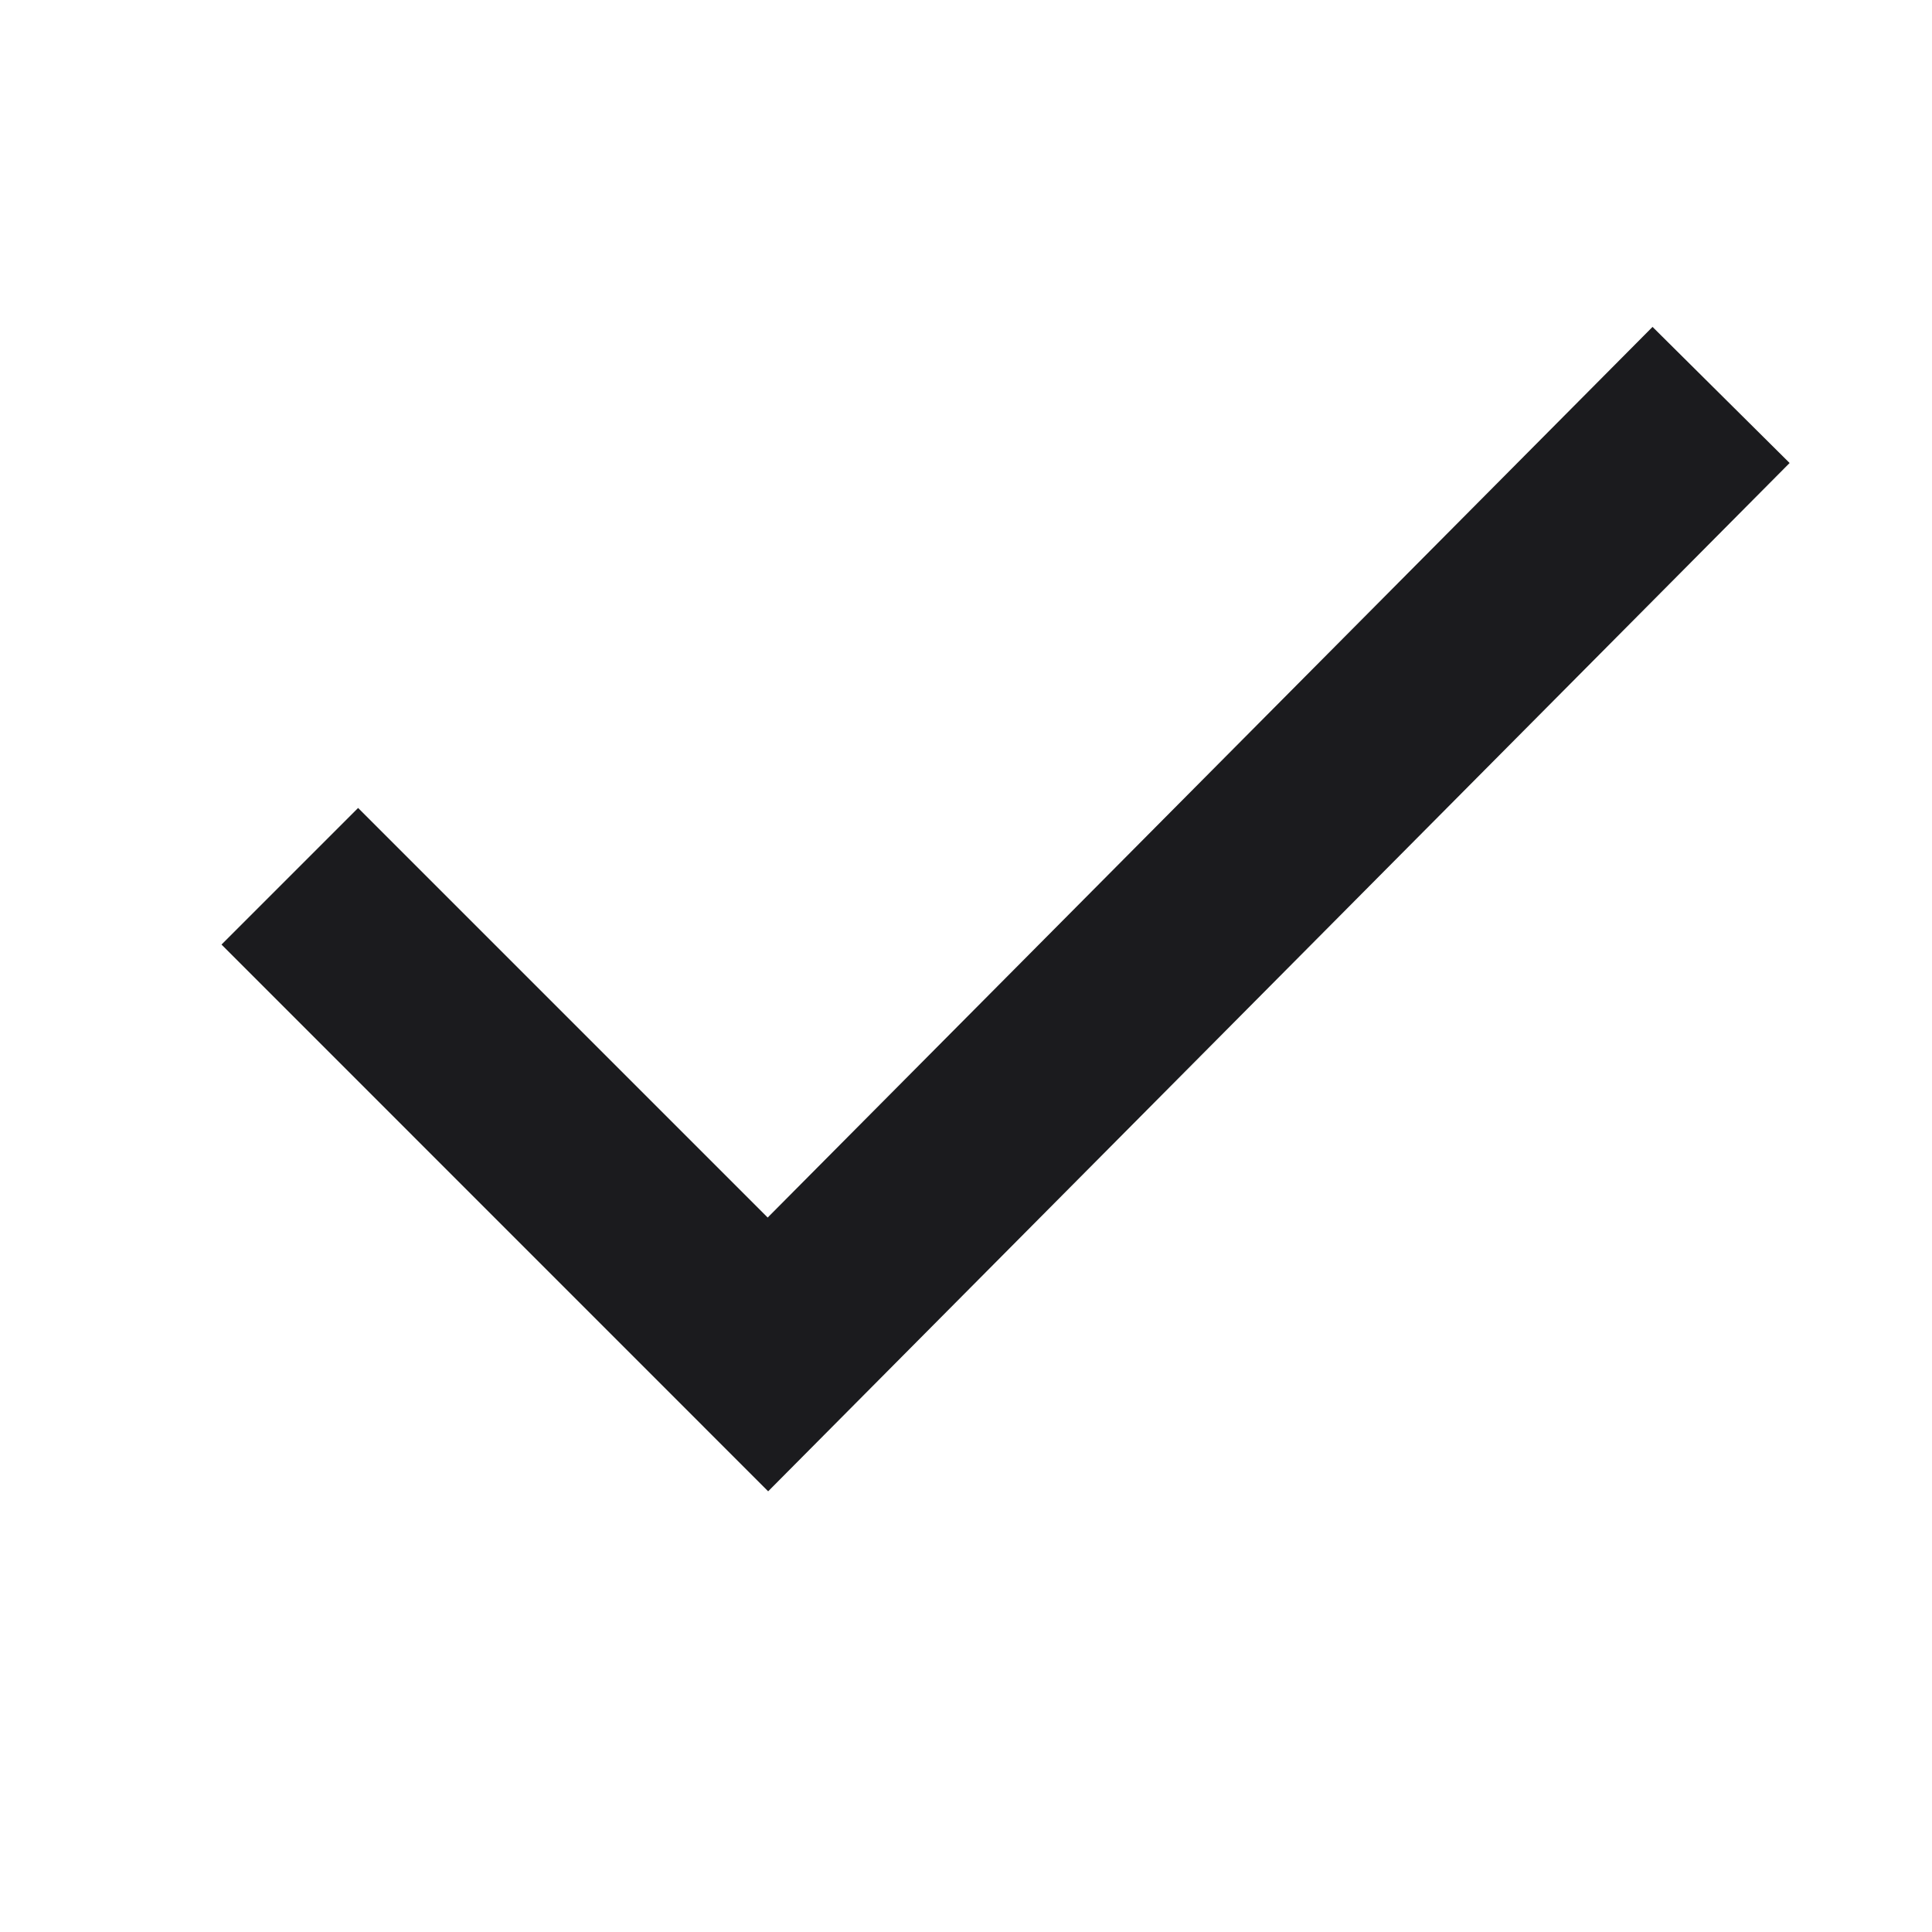
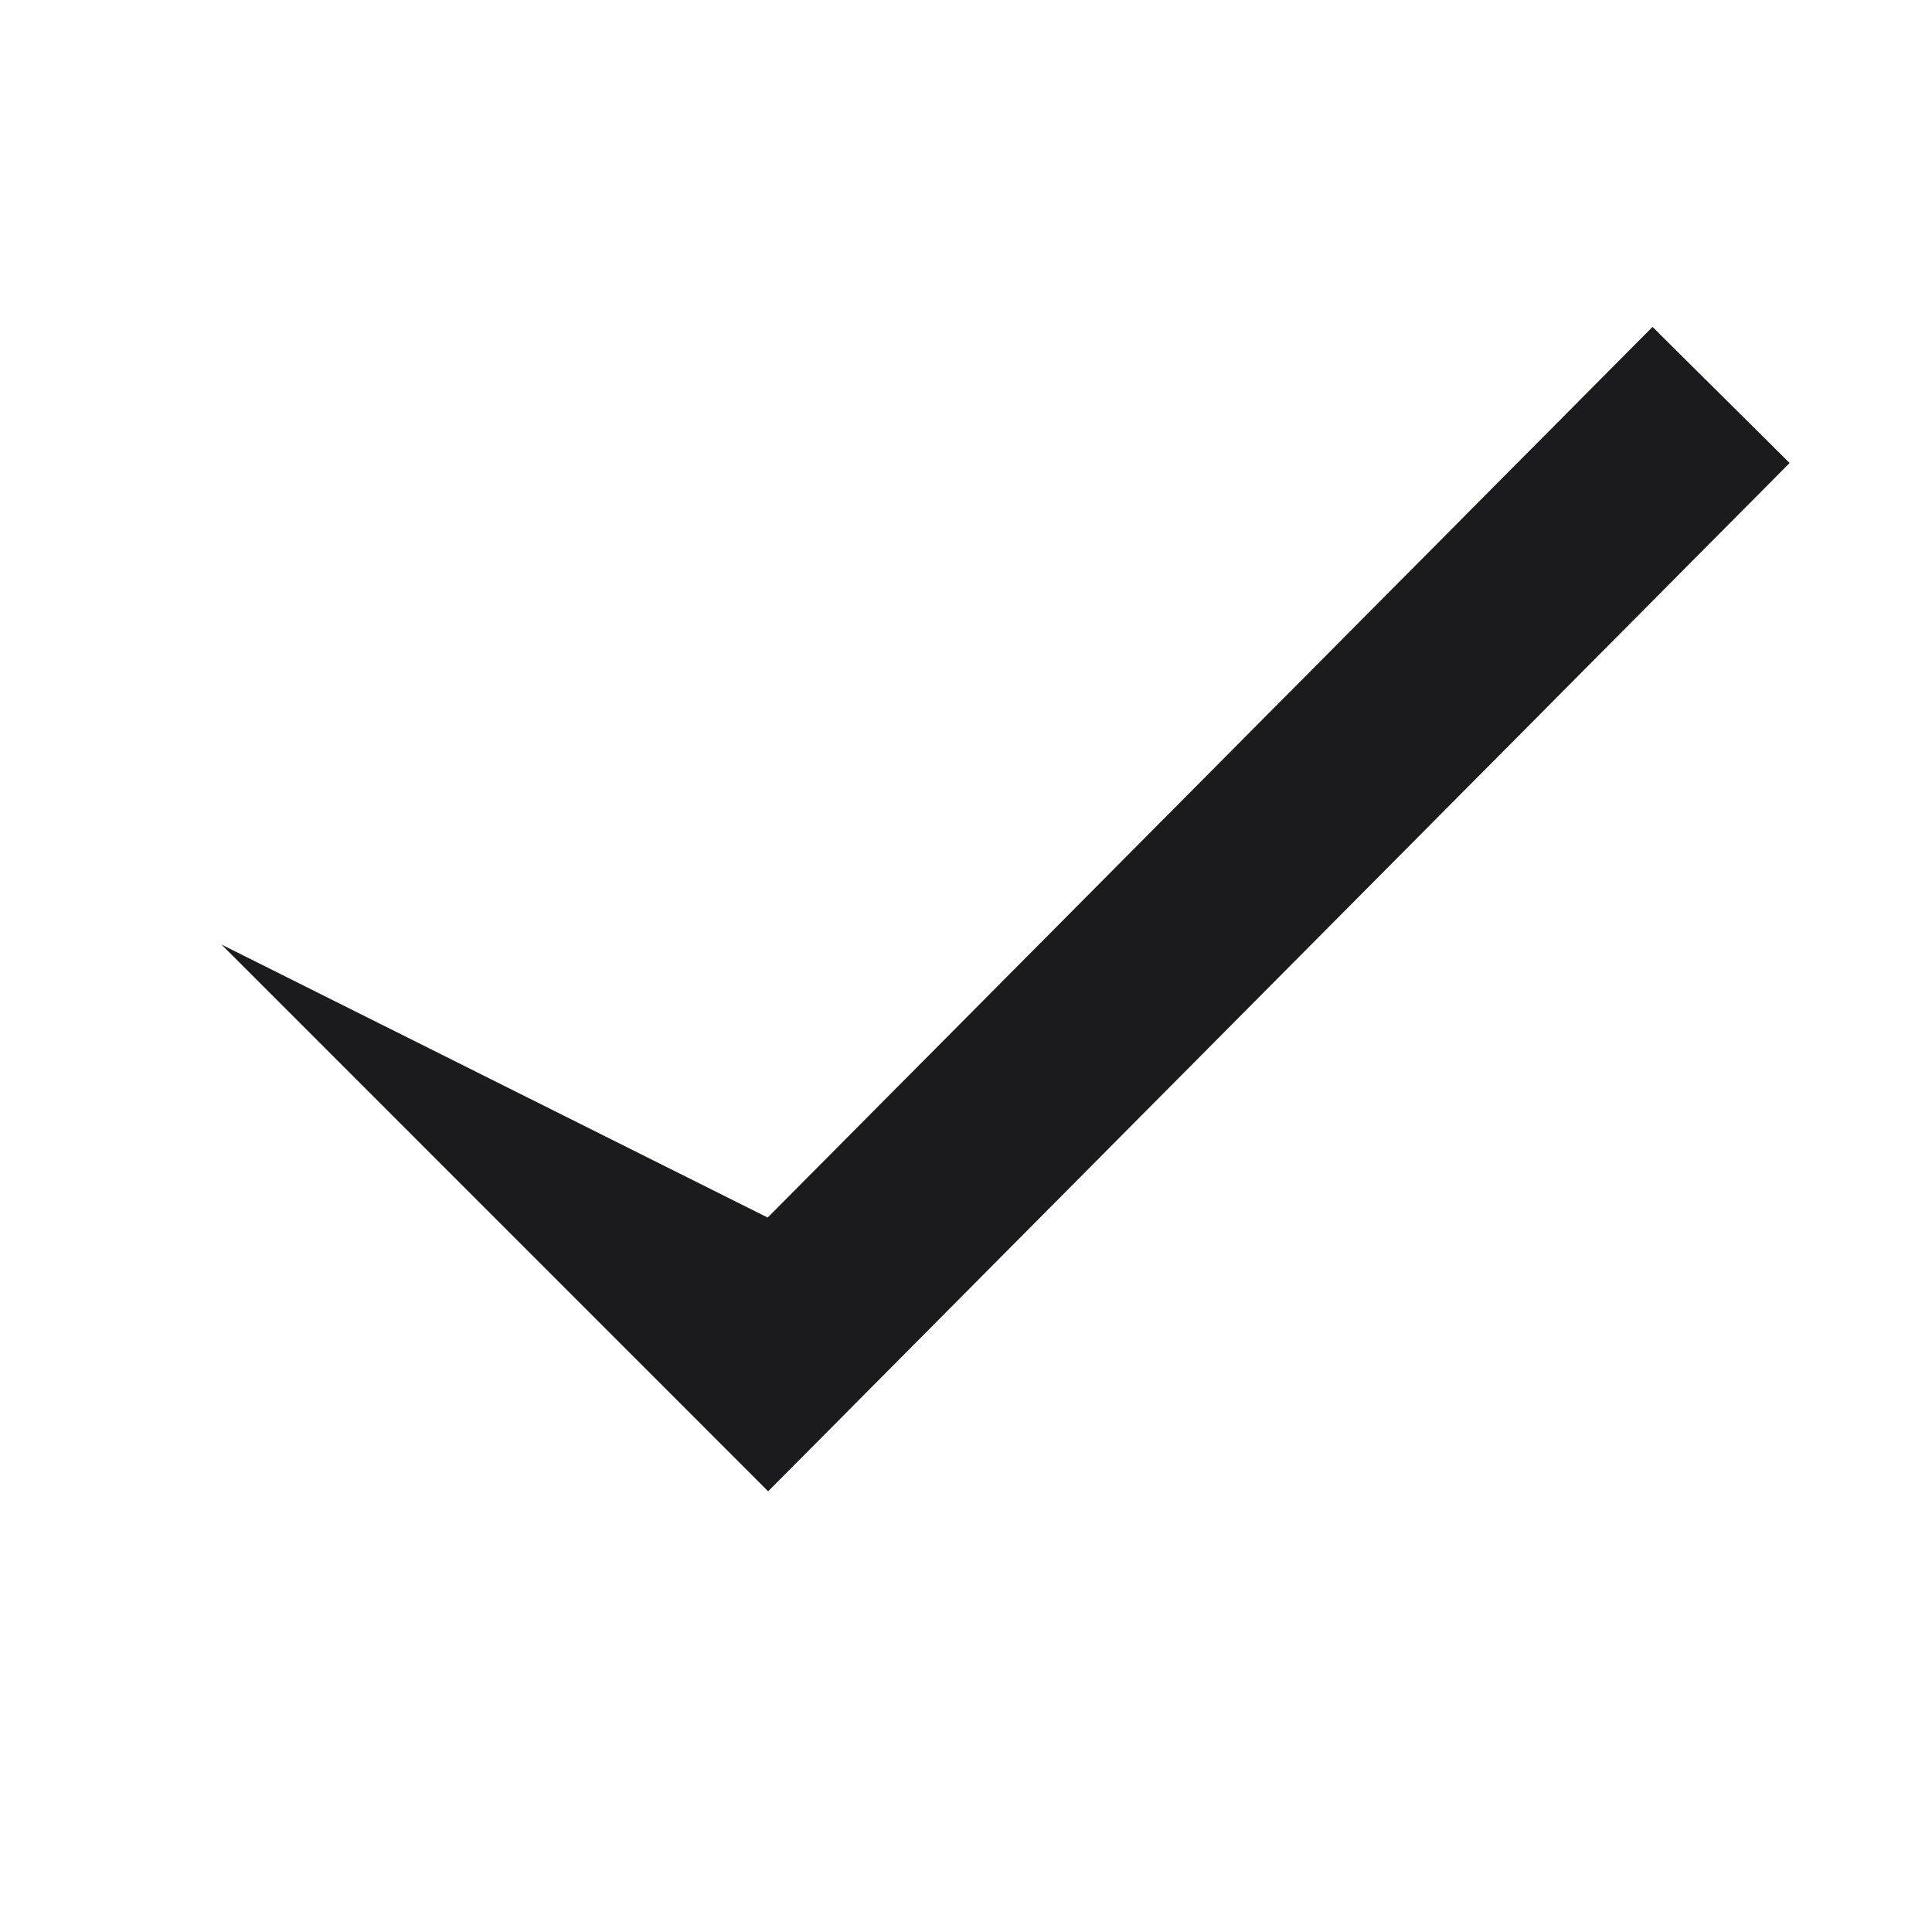
<svg xmlns="http://www.w3.org/2000/svg" width="20" height="20" viewBox="0 0 20 20" fill="none">
-   <path fill-rule="evenodd" clip-rule="evenodd" d="M2.293 9.778L3.707 8.364L7.947 12.604L17.107 3.384L18.526 4.793L7.952 15.438L2.293 9.778Z" fill="#1B1B1E" />
+   <path fill-rule="evenodd" clip-rule="evenodd" d="M2.293 9.778L7.947 12.604L17.107 3.384L18.526 4.793L7.952 15.438L2.293 9.778Z" fill="#1B1B1E" />
</svg>